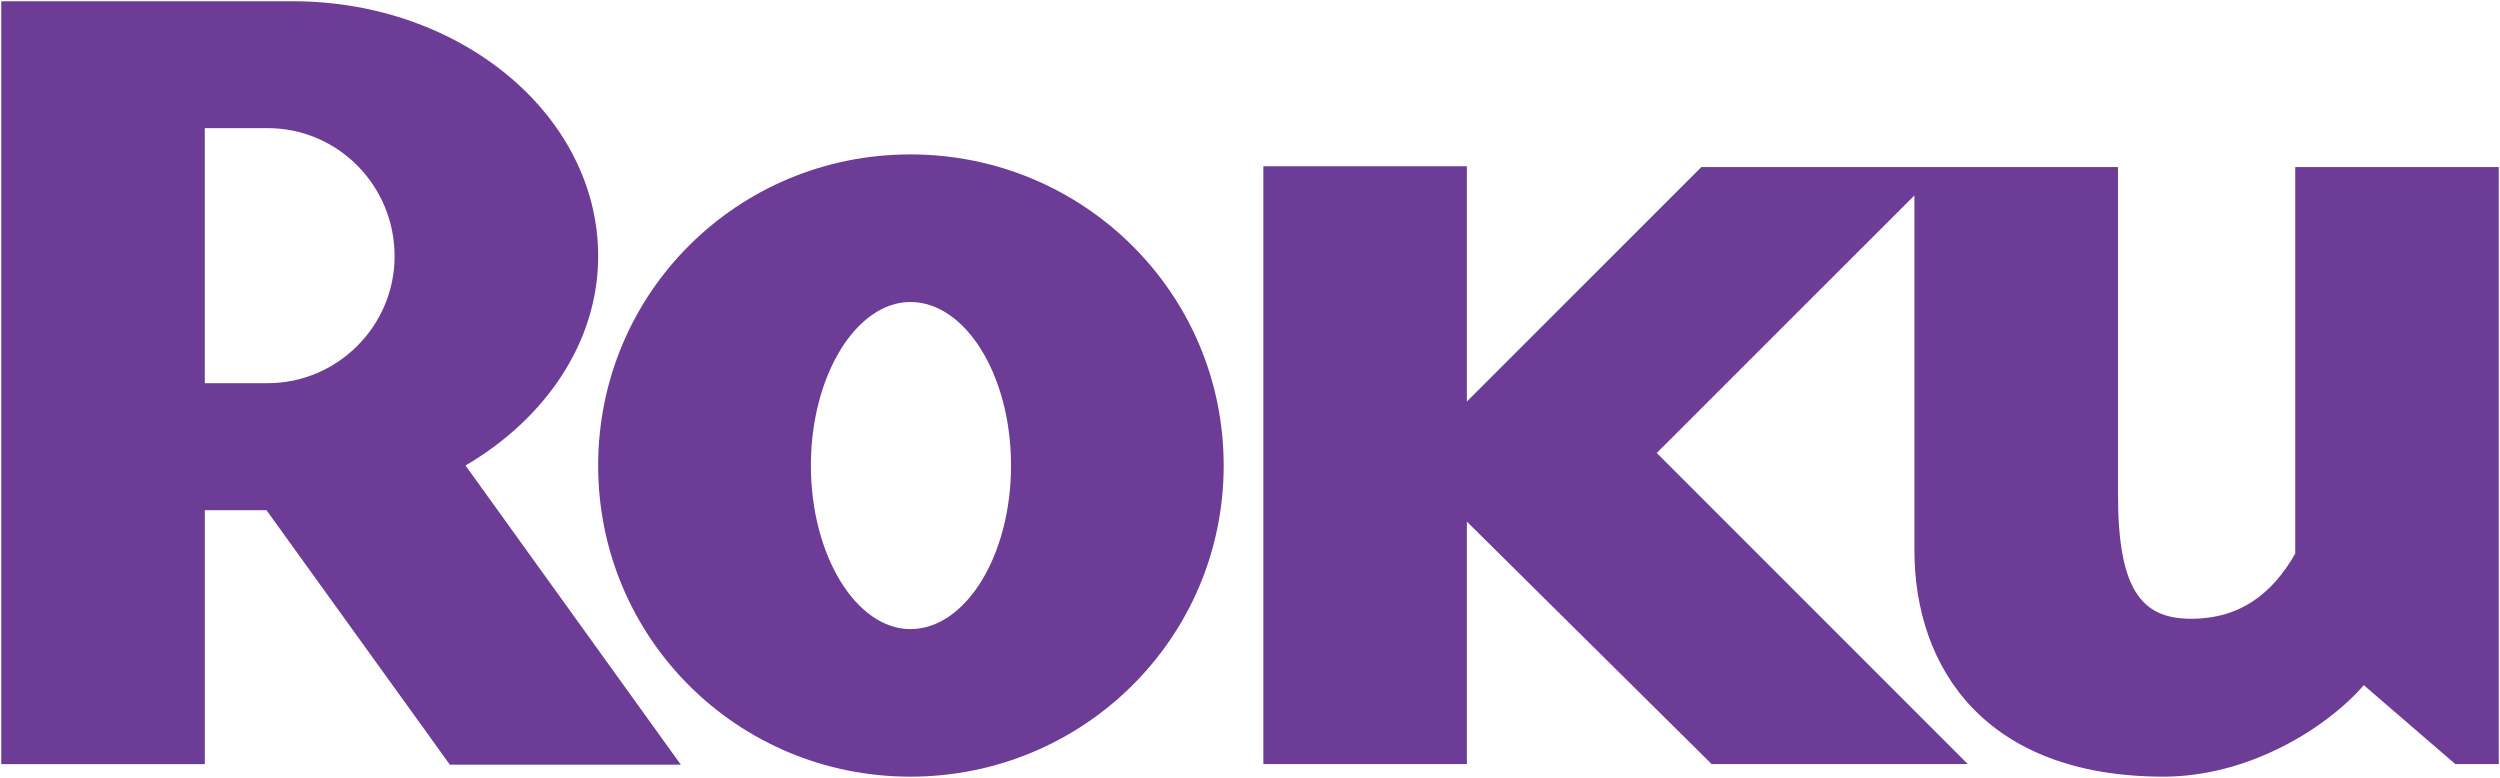
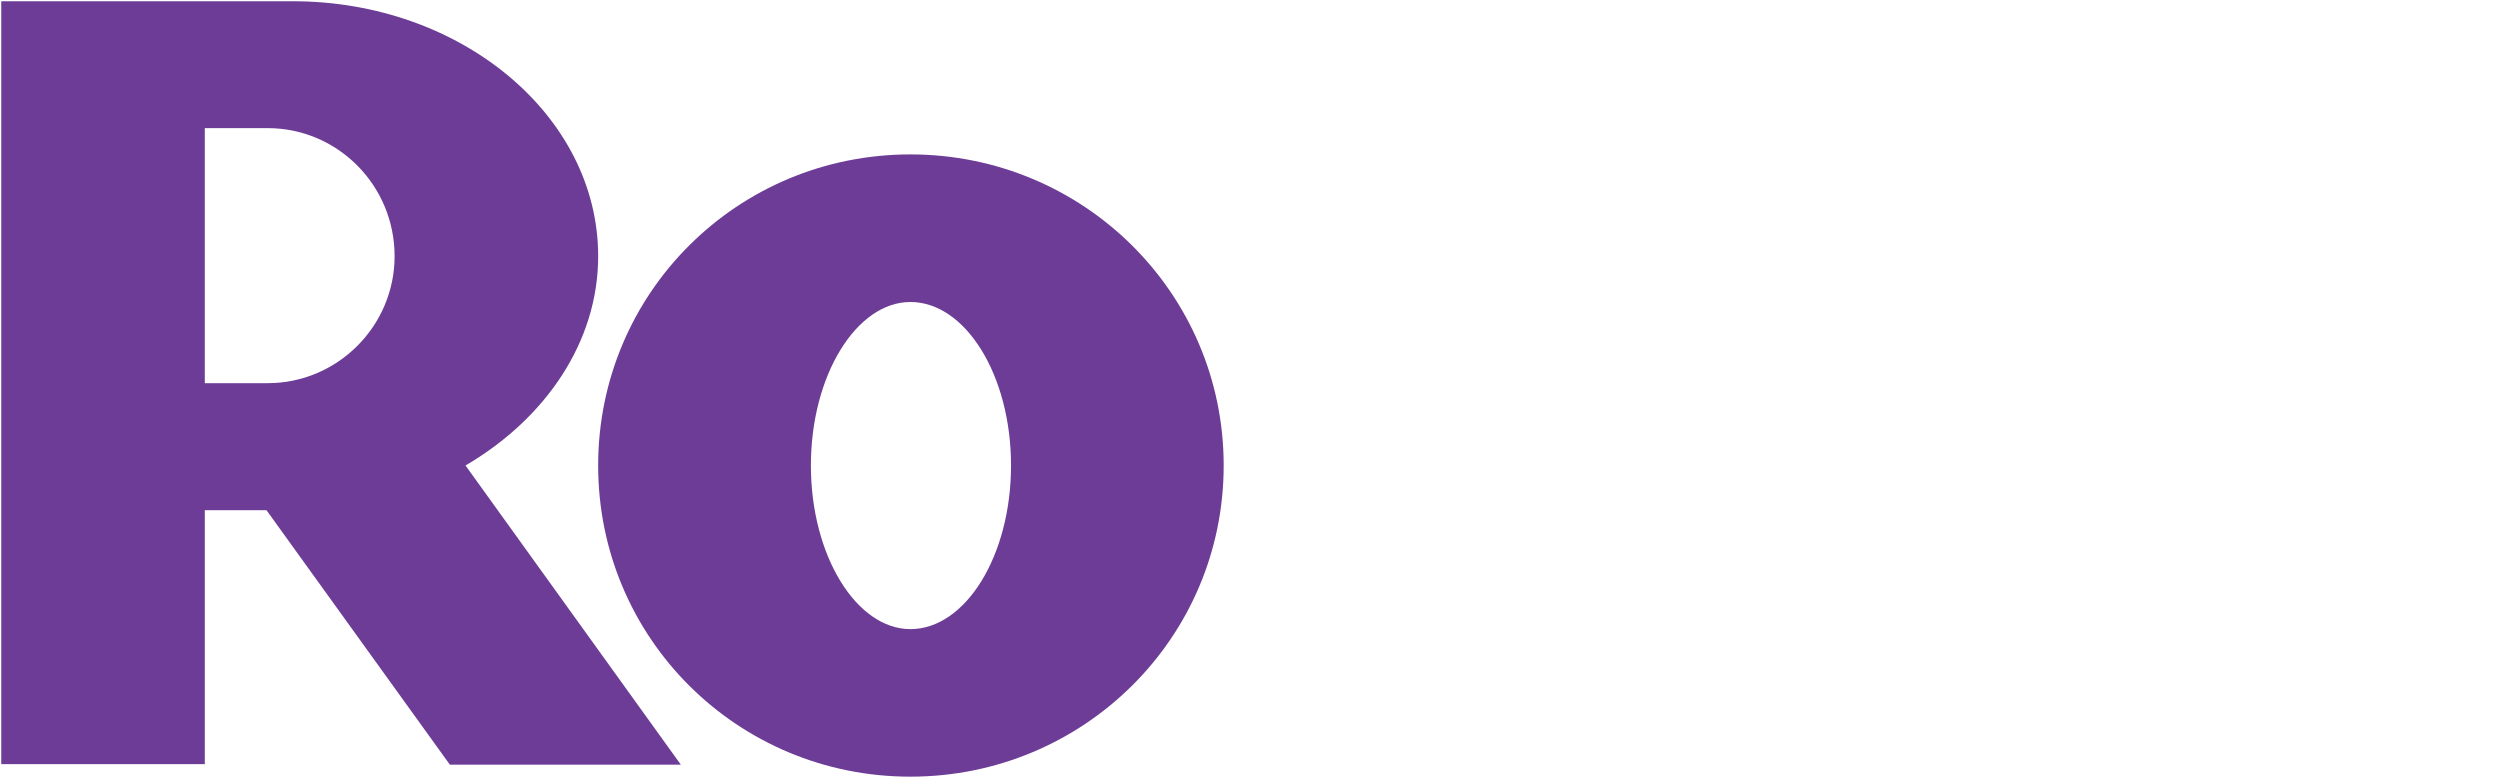
<svg xmlns="http://www.w3.org/2000/svg" id="svg2985" viewBox="0 0 1000 311.166">
  <defs>
    <style>
      .cls-1 {
        fill: none;
      }

      .cls-2 {
        fill: #6c3c97;
      }

      .cls-3 {
        clip-path: url(#clippath);
      }
    </style>
    <clipPath id="clippath">
      <rect class="cls-1" x="-118.566" y="-125.218" width="1237.137" height="581.652" />
    </clipPath>
  </defs>
  <g id="g2993">
    <g id="g3013">
      <g class="cls-3">
        <g id="g3015">
          <g id="g3021">
            <path id="path3023" class="cls-2" d="M157.839,102.486c0-28.38-22.832-51.235-50.751-51.235h-25.168v102.016h25.168c27.919,0,50.751-22.87,50.751-50.781M272.326,305.86h-92.387l-73.349-101.789h-24.669v101.57H.5V.5h116.64c67.242,0,122.127,45.725,122.127,101.986,0,34.313-21.041,64.96-53.064,83.711l86.122,119.663" />
          </g>
          <g id="g3025">
            <path id="path3027" class="cls-2" d="M364.15,120.798c-21.502,0-39.792,29.226-39.792,65.406s18.29,65.443,39.792,65.443c22.001,0,40.261-29.264,40.261-65.443s-18.26-65.406-40.261-65.406M489.474,186.203c0,69.117-56.208,124.463-125.324,124.463s-124.886-55.346-124.886-124.463,55.792-124.44,124.886-124.44,125.324,55.376,125.324,124.44" />
          </g>
          <g id="g3029">
-             <path id="path3031" class="cls-2" d="M680.544,66.825l-93.793,93.778v-94.088h-81.406v239.123h81.406v-96.997l97.92,96.997h102.462l-124.432-124.448,103.066-103.029v141.906c0,47.116,28.334,90.596,99.688,90.596,33.874,0,64.96-19.212,80.068-36.595l36.603,31.569h17.376V66.825h-81.406v154.619c-9.168,16-21.94,26.059-41.682,26.059-20.028,0-29.219-11.873-29.219-49.852V66.825s-166.651,0-166.651,0Z" />
-           </g>
+             </g>
        </g>
      </g>
    </g>
  </g>
</svg>